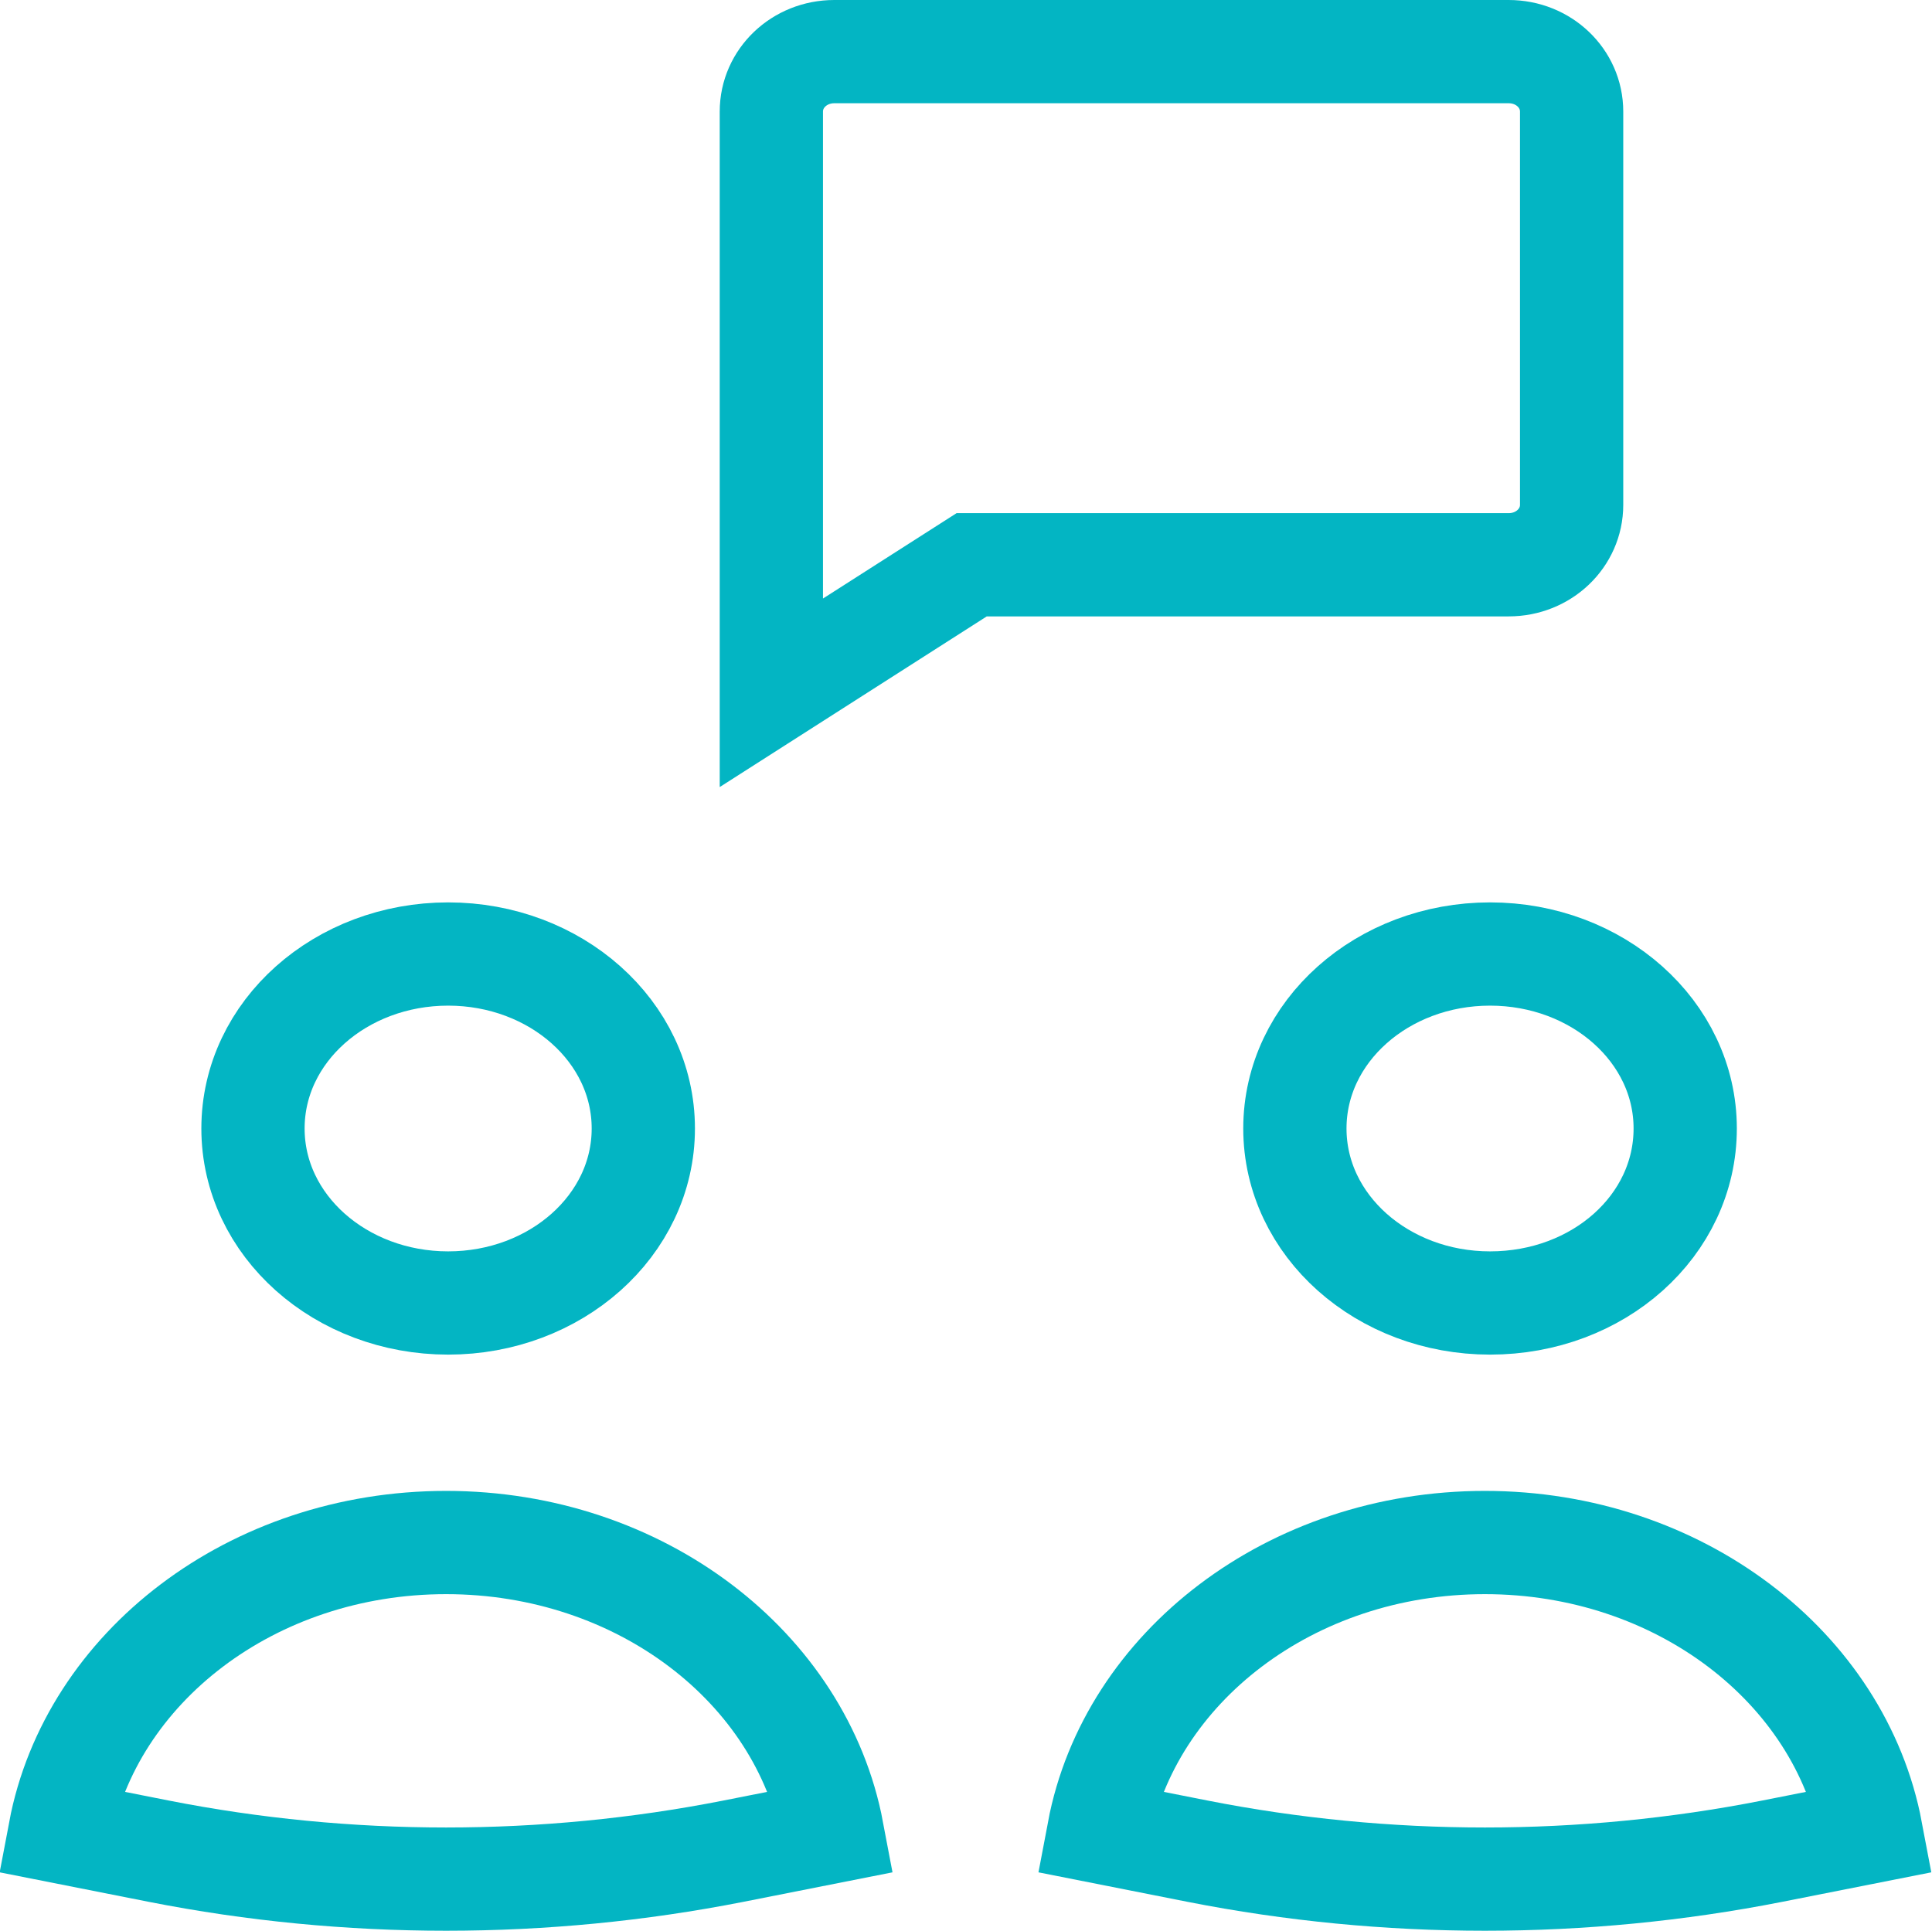
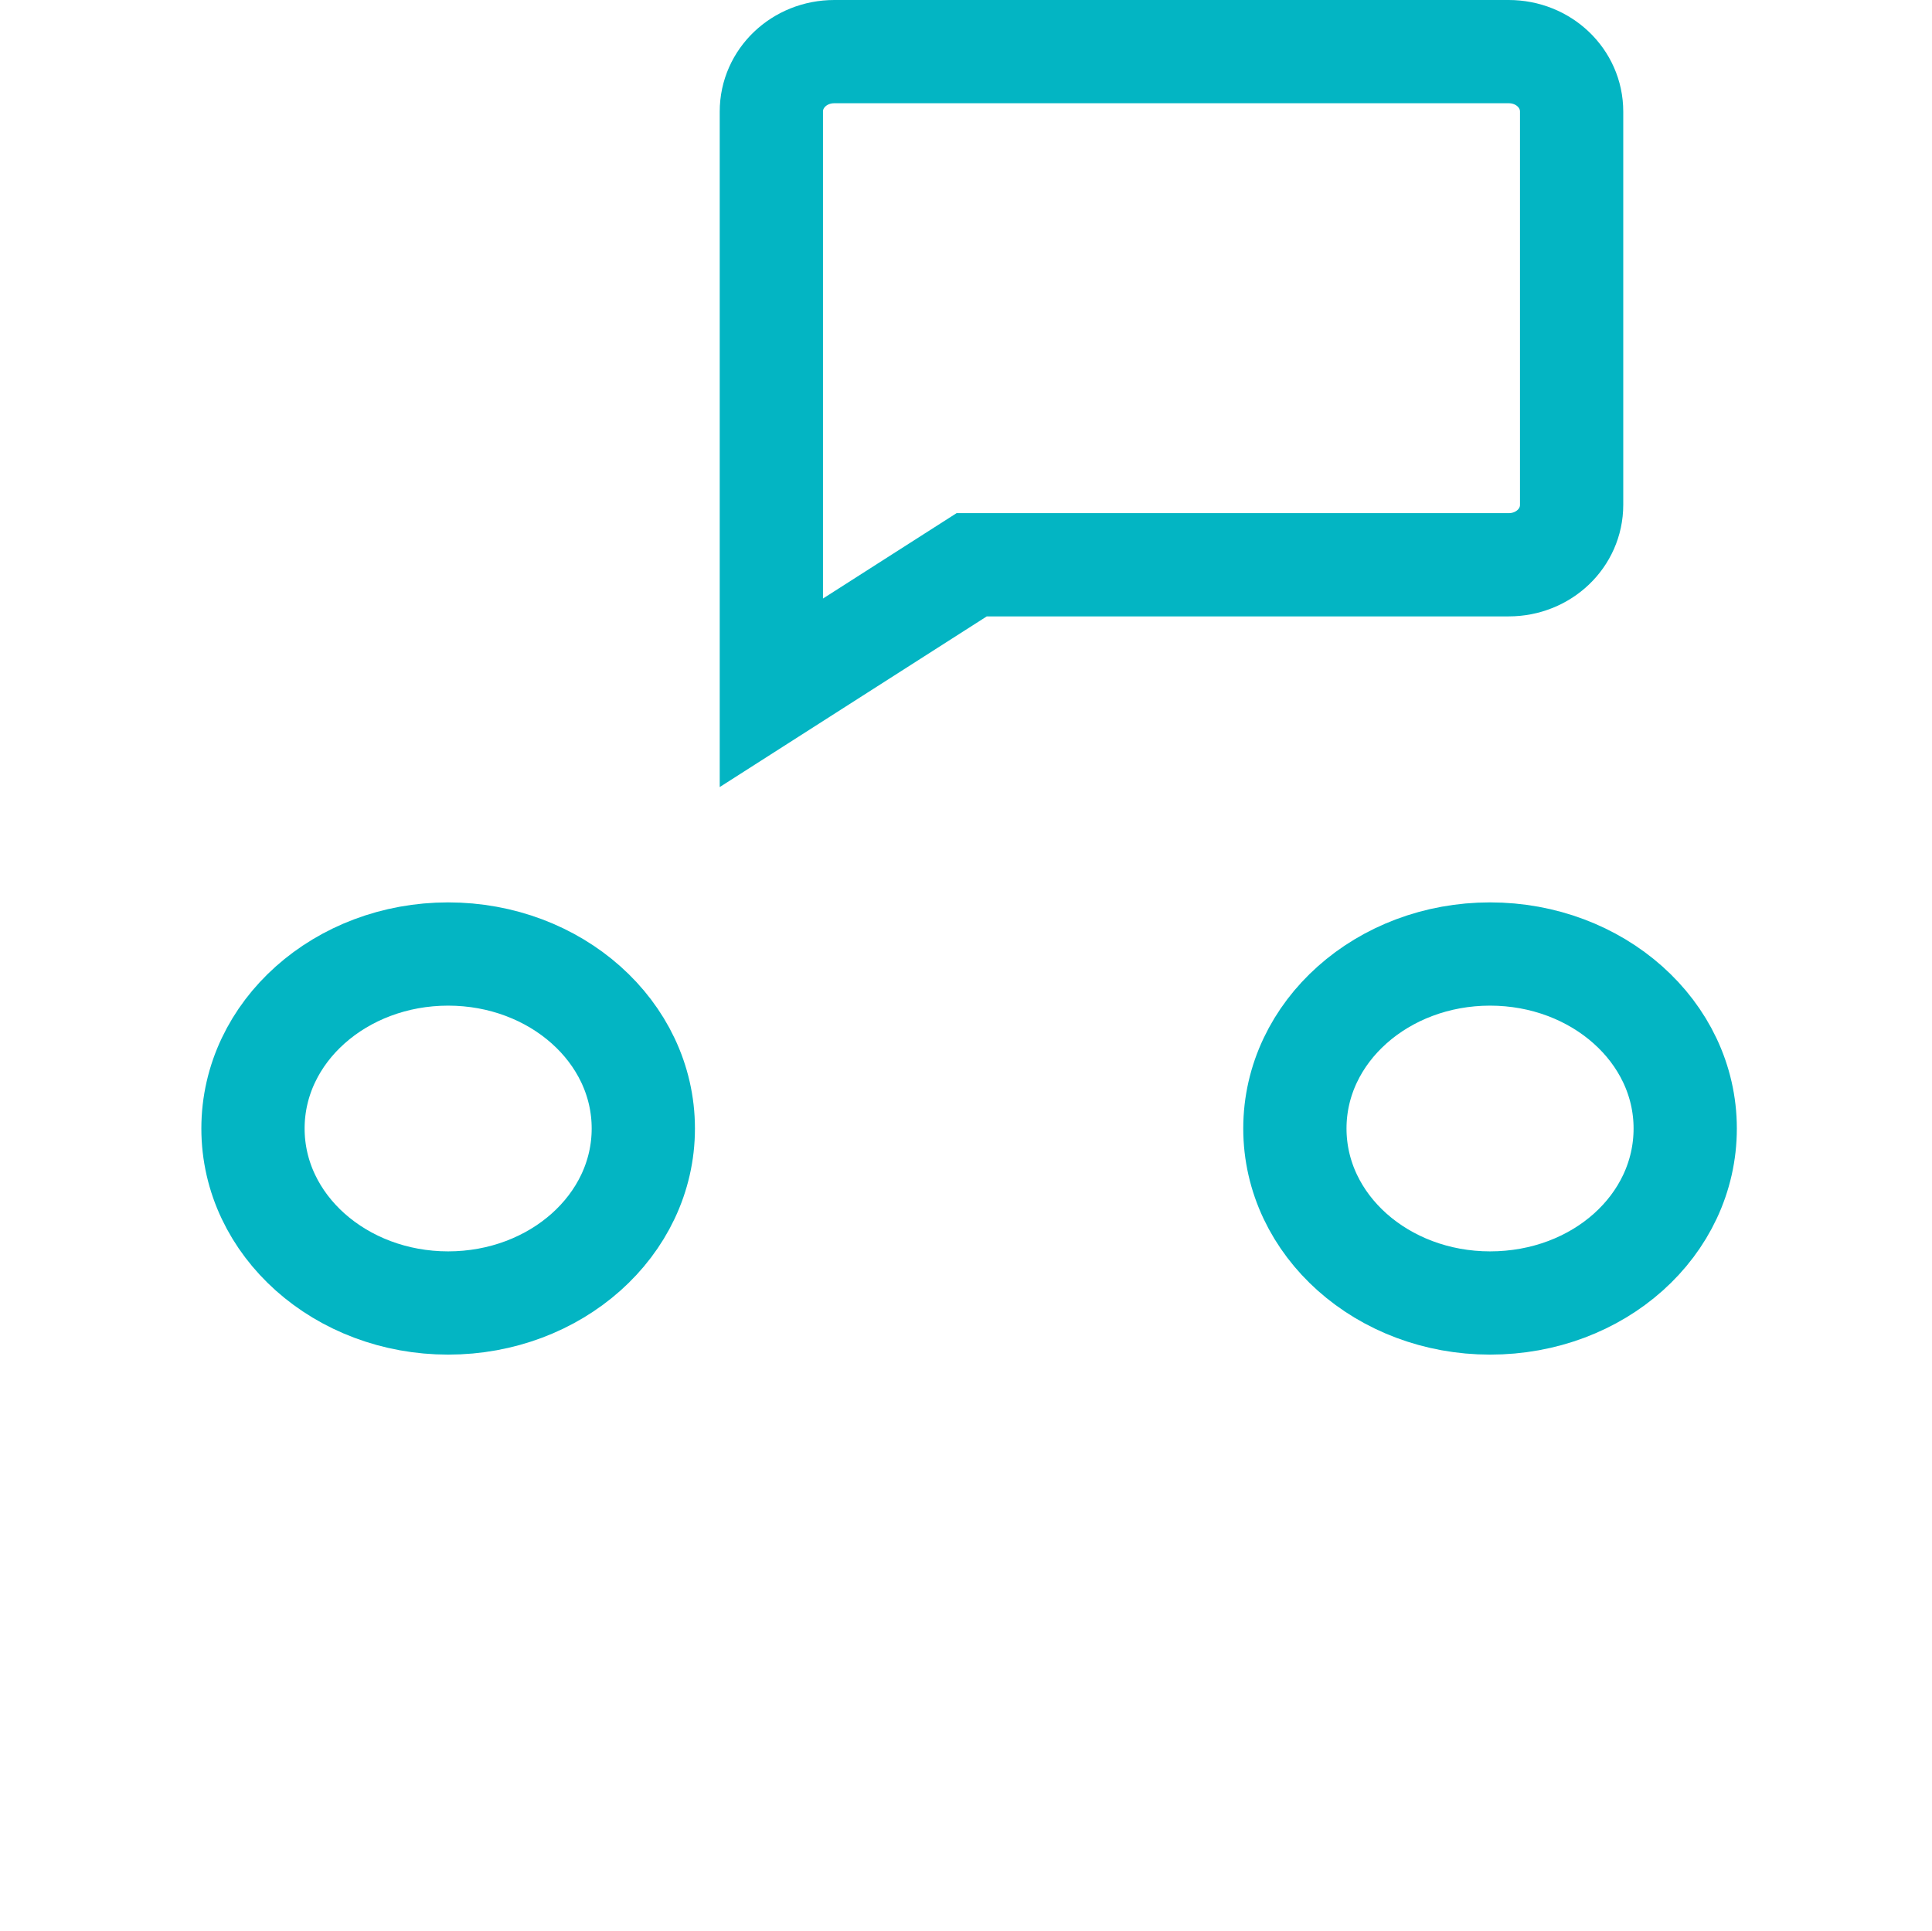
<svg xmlns="http://www.w3.org/2000/svg" id="Ebene_2" data-name="Ebene 2" viewBox="0 0 18.71 18.7">
  <g id="Ebene_1-2" data-name="Ebene 1">
    <g>
      <path d="M14.43,12.62c1.05,0,1.89-.75,1.89-1.69s-.85-1.69-1.89-1.69-1.89.75-1.89,1.69.85,1.69,1.89,1.69ZM4.34,12.62c1.04,0,1.89-.75,1.89-1.69s-.85-1.69-1.89-1.69-1.89.75-1.89,1.69.85,1.69,1.89,1.69Z" style="fill: none; stroke: #03b5c3; stroke-miterlimit: 10;" />
      <path d="M14.61.5h-6.53c-.34,0-.61.26-.61.58v5.63l1.94-1.24h5.2c.34,0,.61-.26.61-.58V1.08c0-.32-.27-.58-.61-.58Z" style="fill: none; stroke: #03b5c3; stroke-linecap: square; stroke-miterlimit: 10;" />
-       <path d="M14.38,14.94c-1.88,0-3.44,1.21-3.74,2.8l.96.19c1.83.36,3.73.36,5.56,0l.96-.19c-.3-1.59-1.86-2.8-3.74-2.8ZM4.32,14.94c-1.88,0-3.44,1.21-3.74,2.8l.96.19c1.83.36,3.73.36,5.56,0l.96-.19c-.3-1.59-1.86-2.8-3.74-2.8Z" style="fill: none; stroke: #03b5c3; stroke-miterlimit: 10;" />
    </g>
  </g>
</svg>